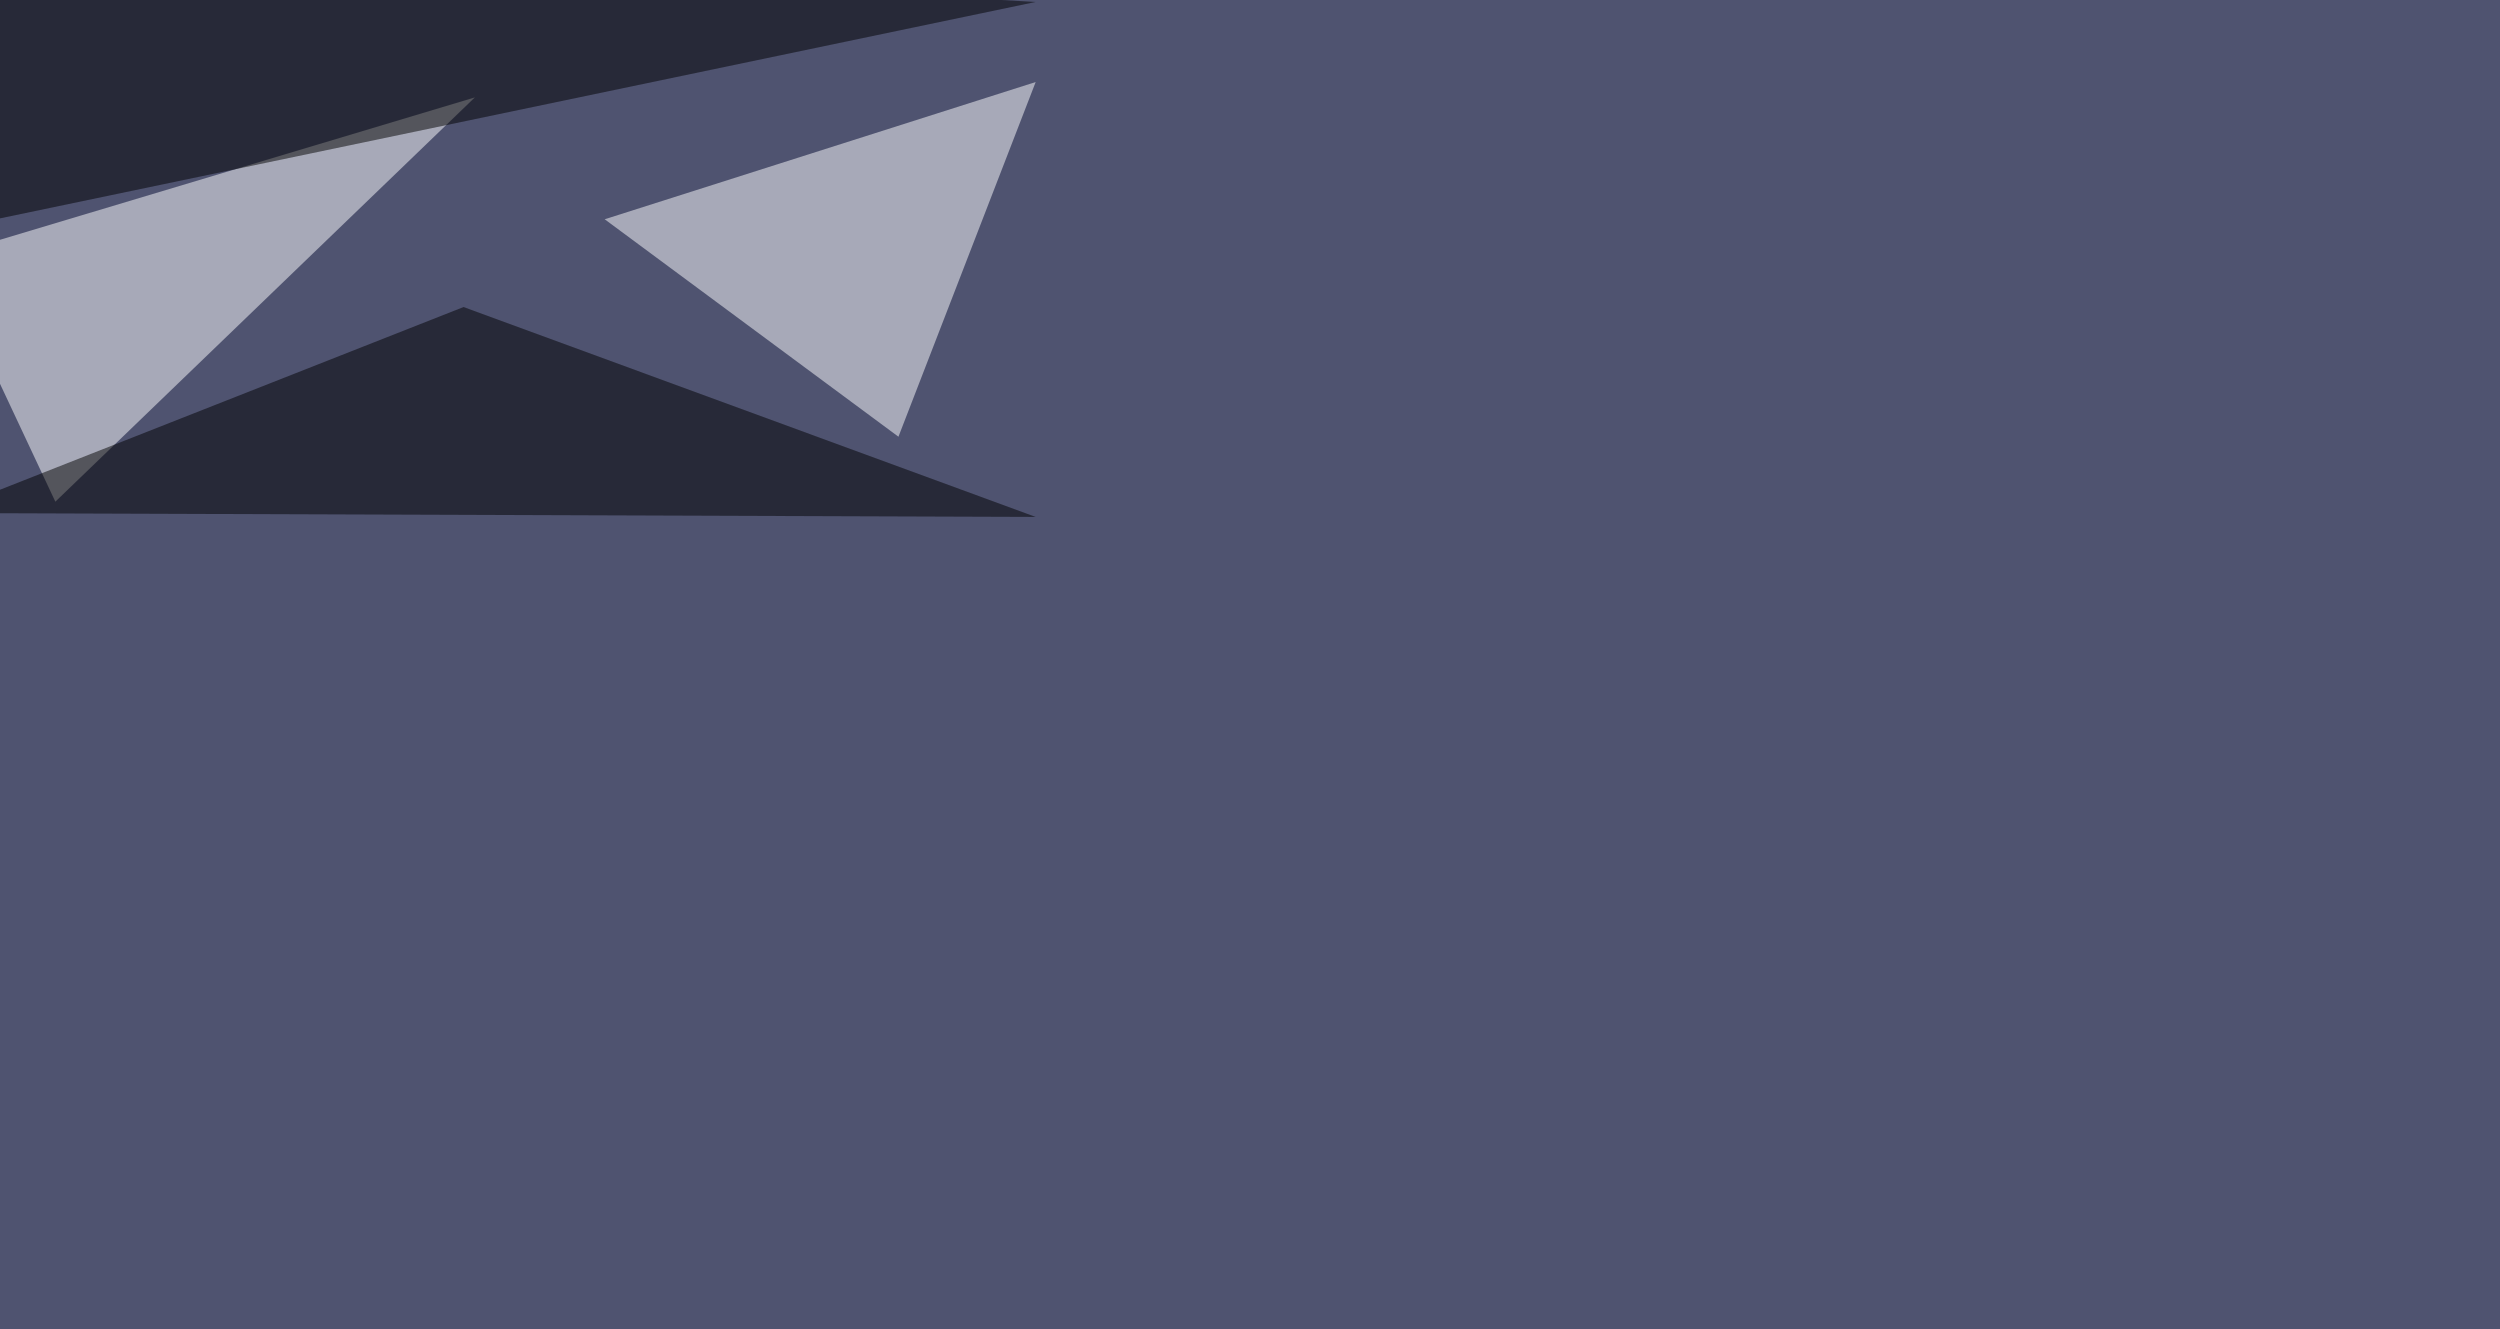
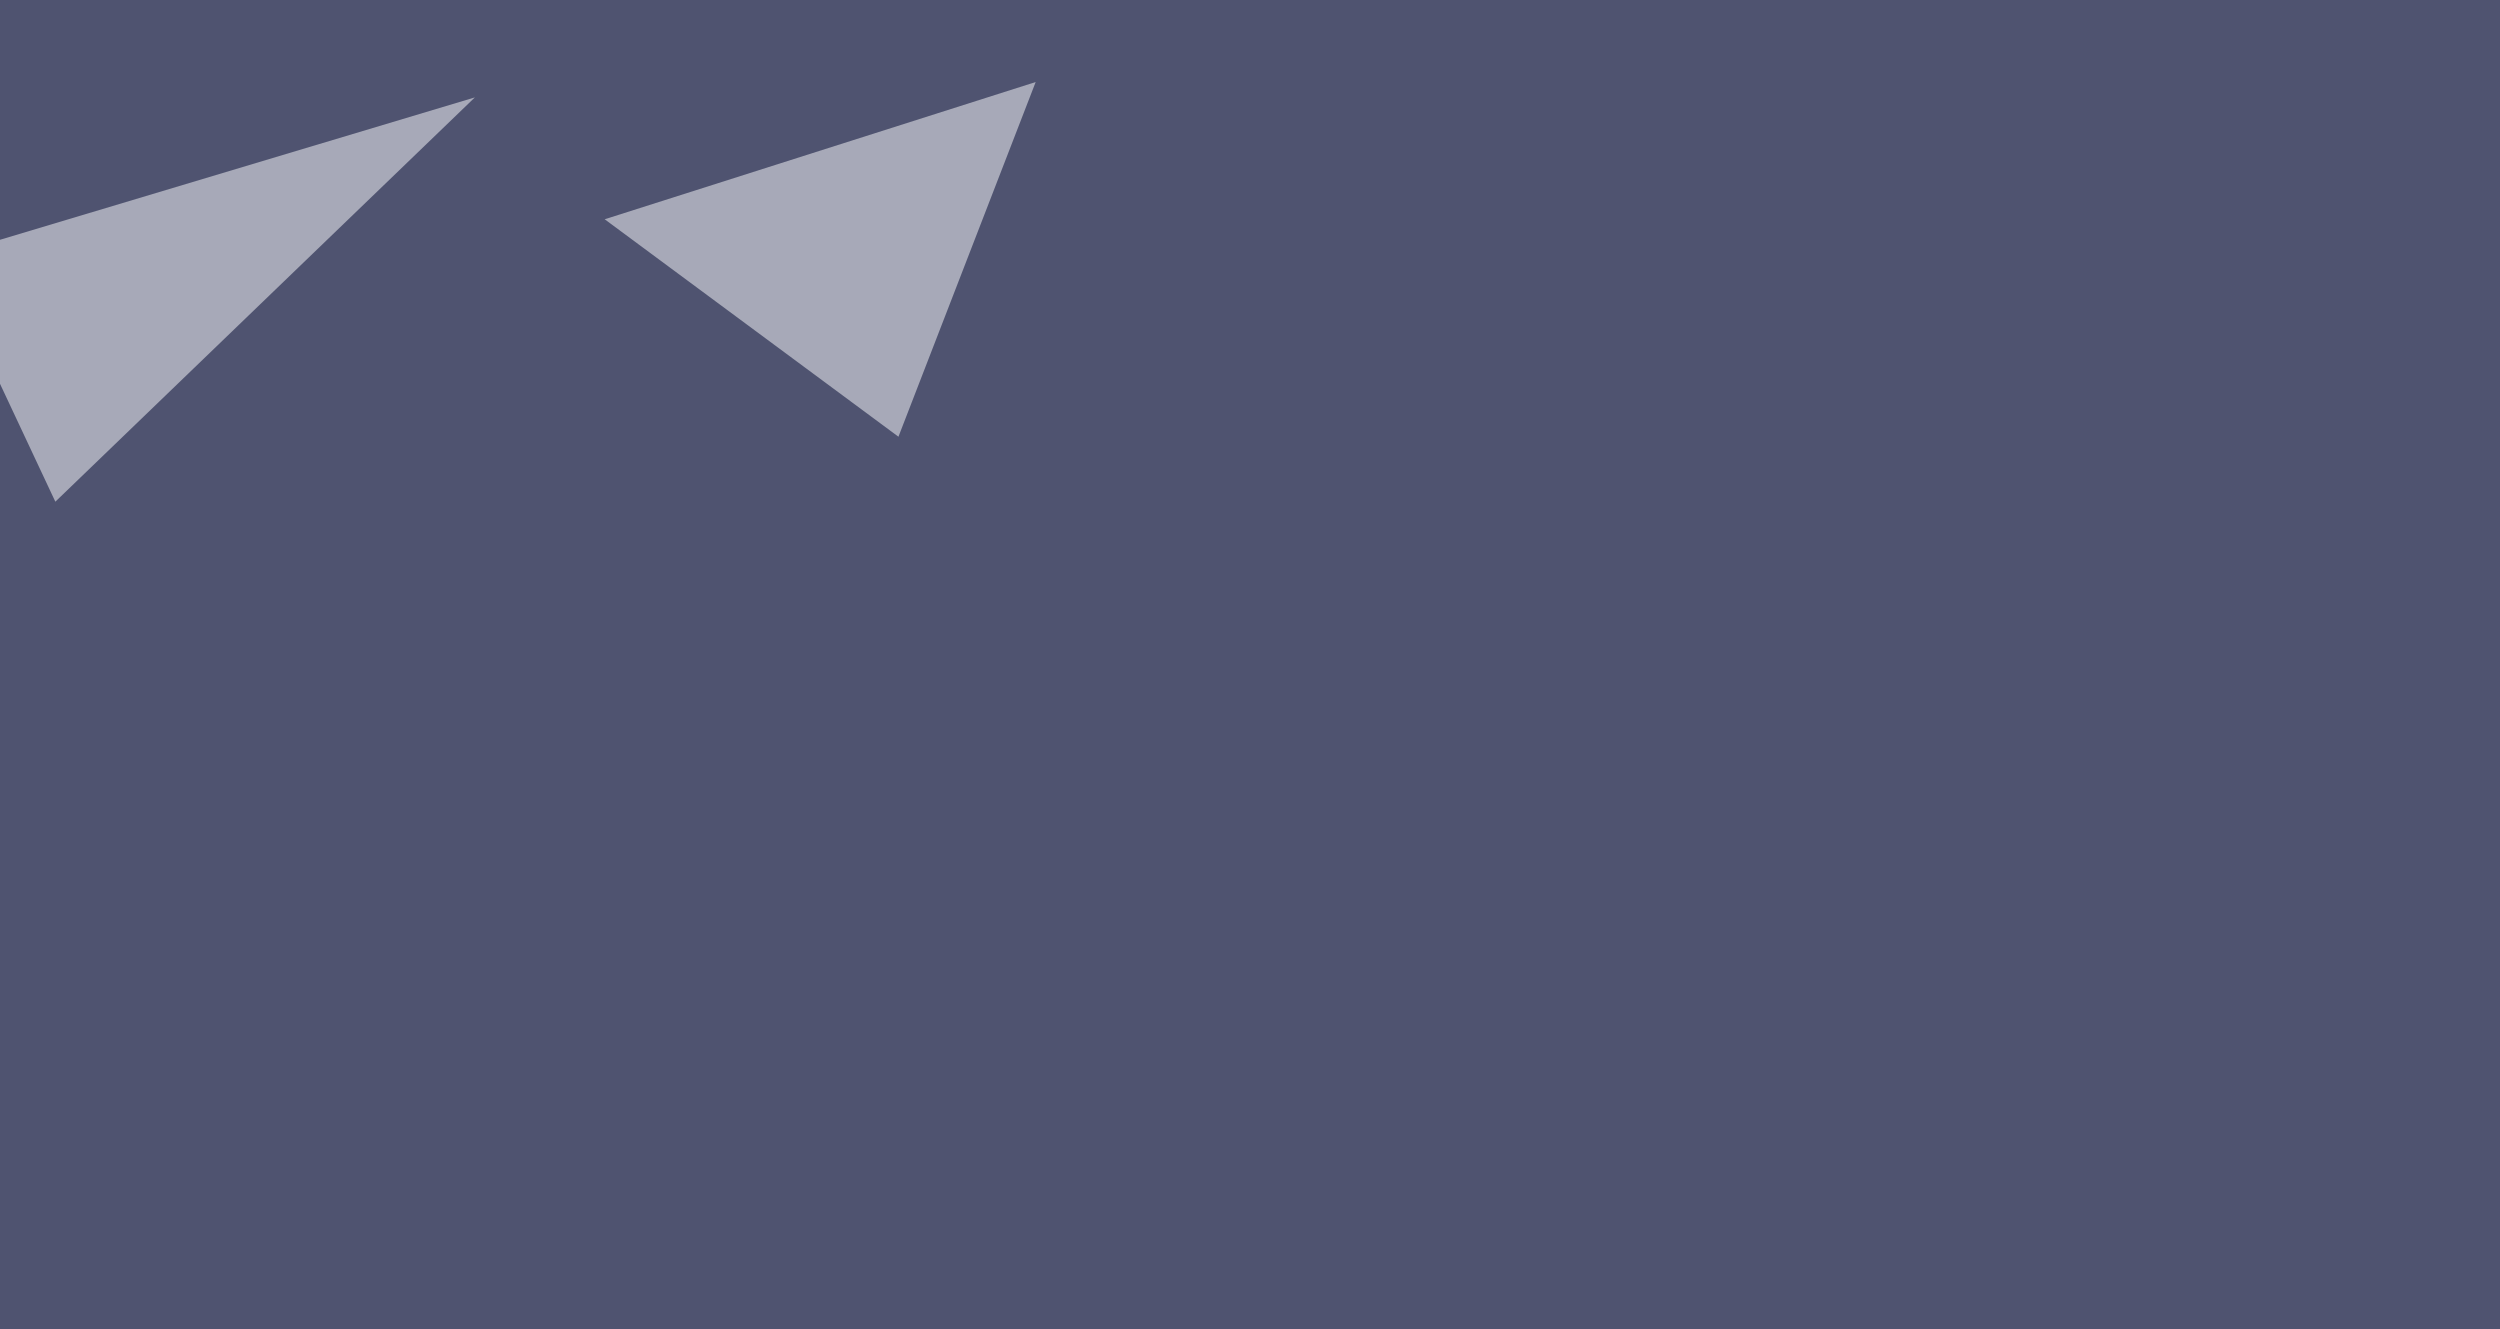
<svg xmlns="http://www.w3.org/2000/svg" width="1920" height="1021">
  <filter id="a">
    <feGaussianBlur stdDeviation="55" />
  </filter>
  <rect width="100%" height="100%" fill="#4f5370" />
  <g filter="url(#a)">
    <g fill-opacity=".5">
      <path fill="#fff" d="M42.5 385.3l-88-187.5 410.2-123zM690 335.4l-225.6-167L795.4 63z" />
-       <path d="M-45.4 177.2L795.4 1.5l-820.3-47zm0 216.8L356 235.8 795.4 397z" />
    </g>
  </g>
</svg>